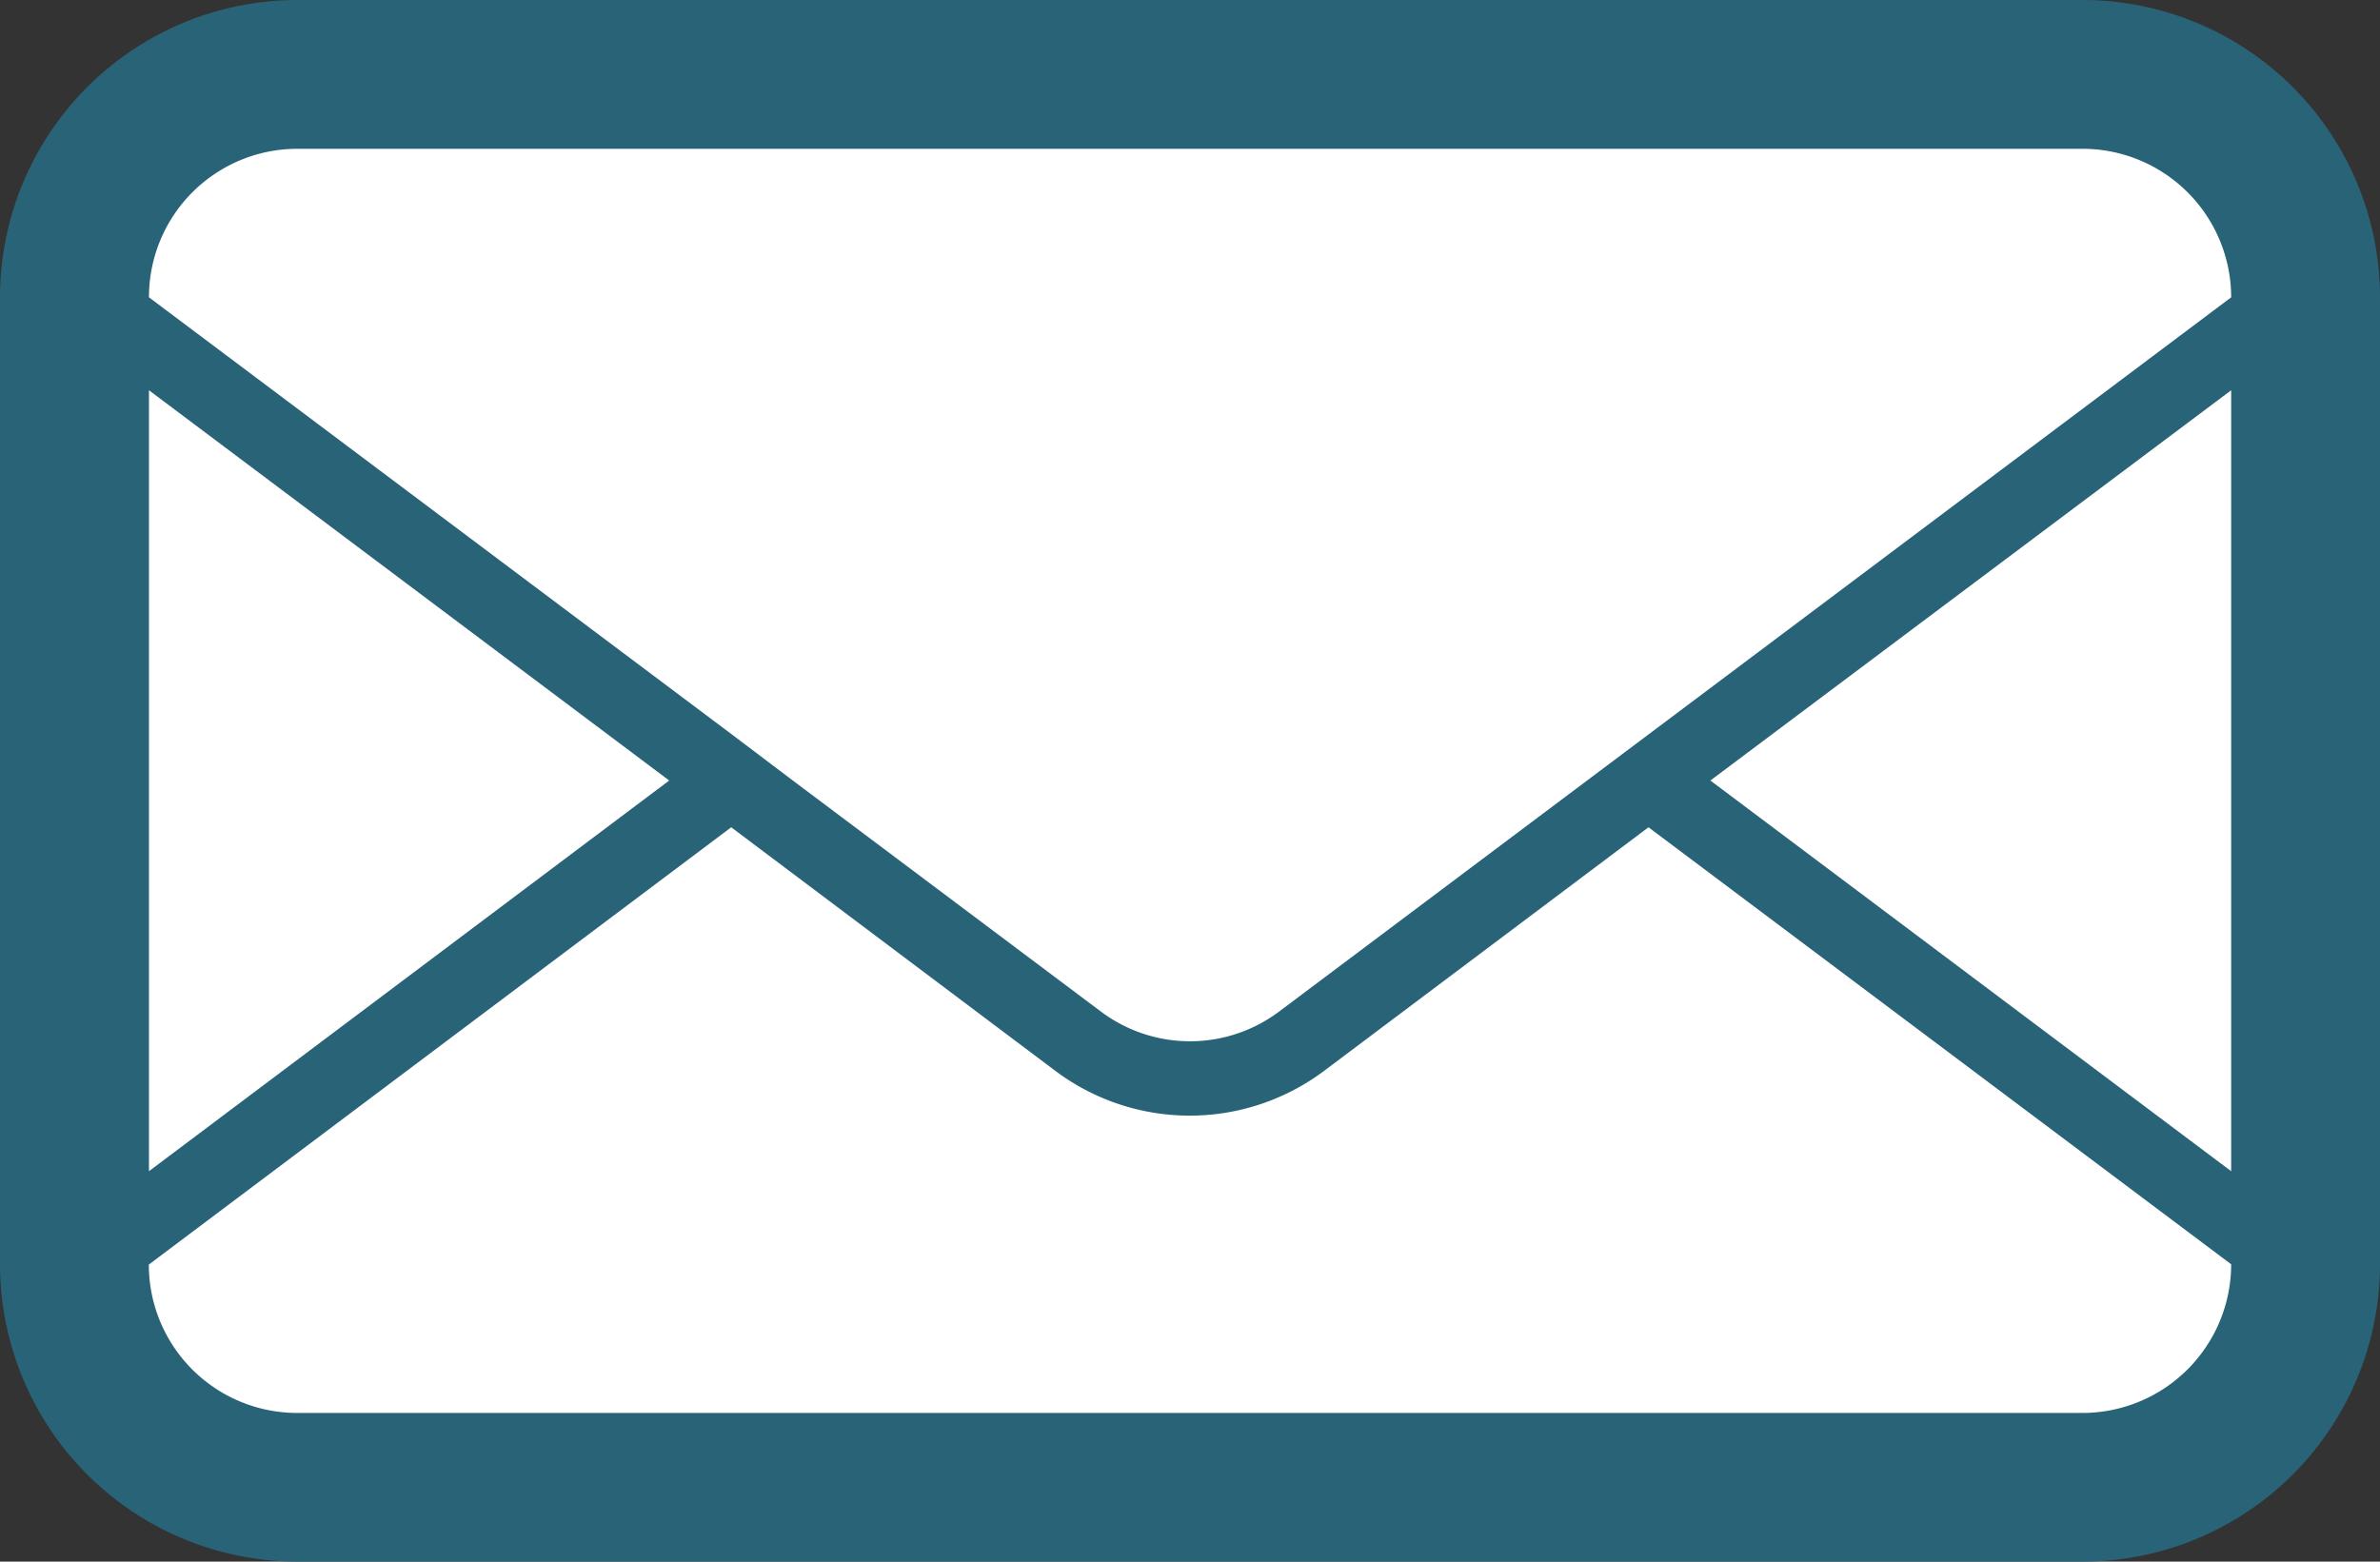
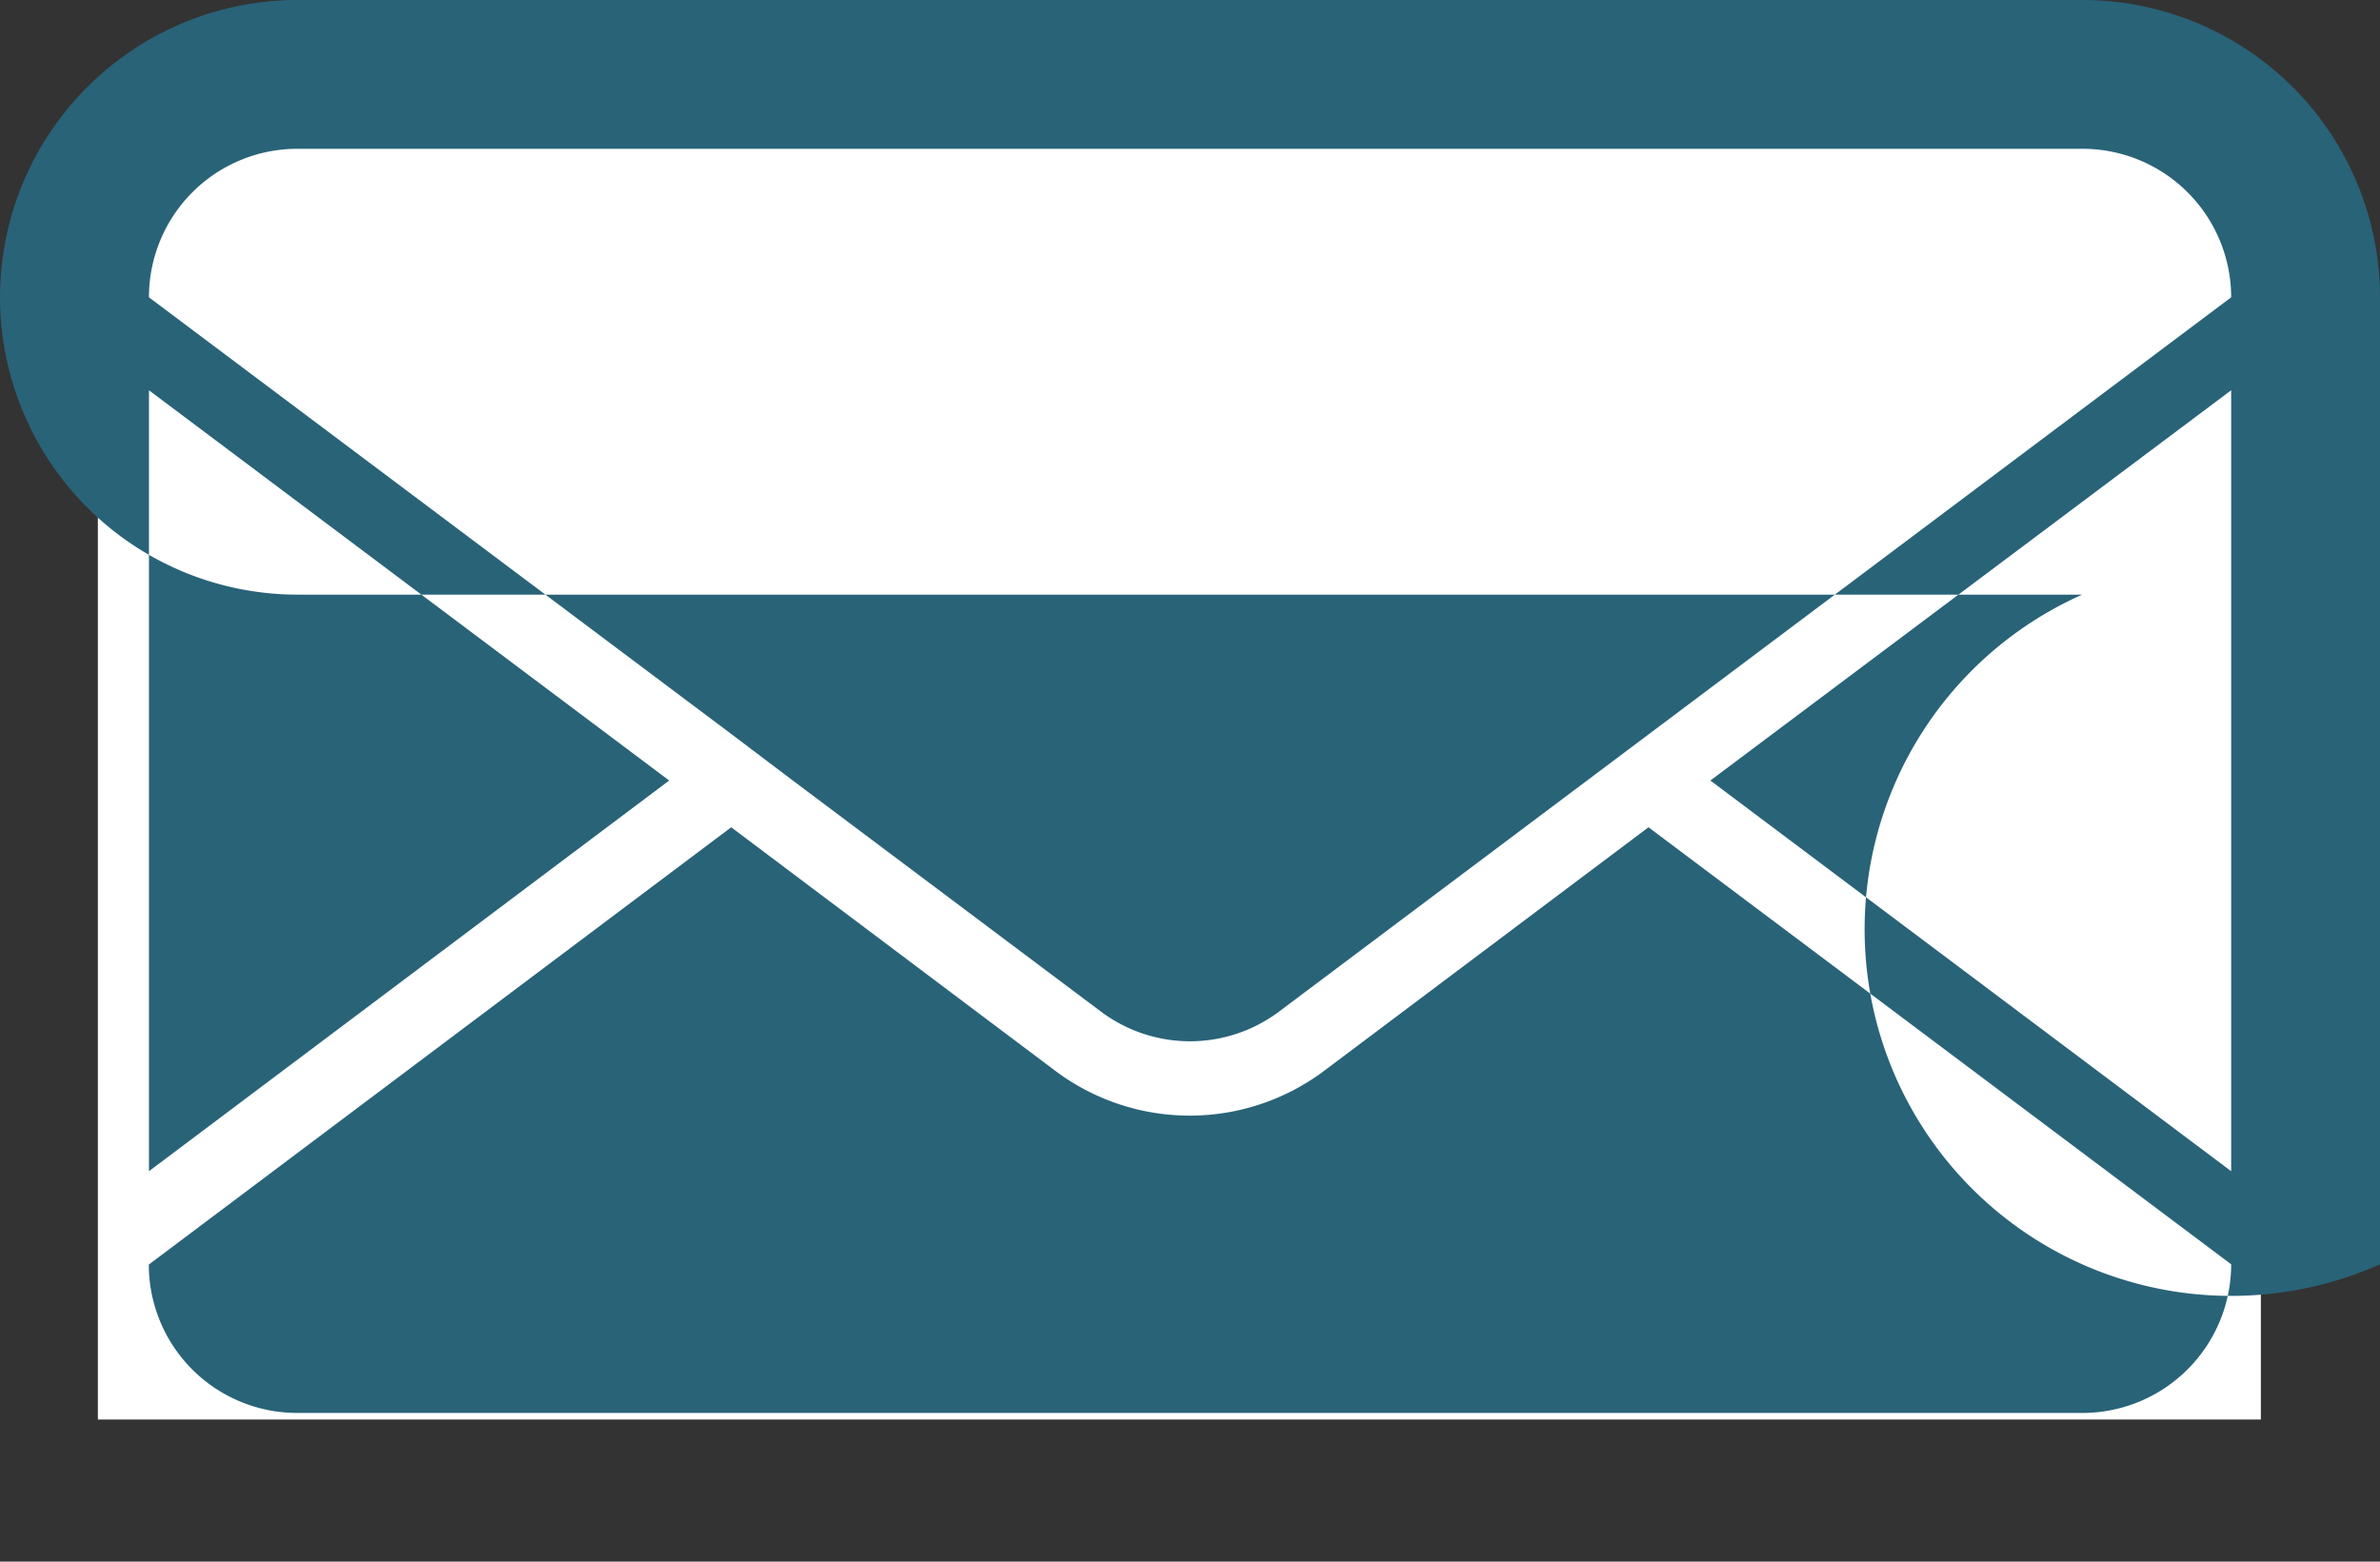
<svg xmlns="http://www.w3.org/2000/svg" id="Layer_1" data-name="Layer 1" viewBox="0 0 170 111.56">
  <rect x="0" y="0" width="170" height="111.56" fill="#333333" stroke="none" />
  <defs>
    <style>.cls-1{fill:#c4433c;}.cls-2{fill:#fff;}.cls-3{fill:#296378;}</style>
  </defs>
  <title>e-post</title>
-   <rect class="cls-1" x="8.77" y="7.65" width="152.71" height="95.68" />
  <rect class="cls-2" x="6.99" y="7.96" width="154.5" height="93.45" />
-   <path class="cls-3" d="M159.73,37.06H32.24A21.26,21.26,0,0,0,11,58.3v69.08a21.26,21.26,0,0,0,21.24,21.24H159.73A21.26,21.26,0,0,0,181,127.38V58.3a21.26,21.26,0,0,0-21.27-21.24ZM21.64,64.94,58.8,92.82,21.64,120.73Zm148.73,62.44A10.63,10.63,0,0,1,159.73,138H32.24a10.6,10.6,0,0,1-10.61-10.6l41.6-31.24,23.19,17.43a16,16,0,0,0,19.12,0l23.21-17.43Zm0-6.65-37.2-27.91,37.2-27.88Zm-68-11.41a10.6,10.6,0,0,1-12.74,0l-22-16.5L63.24,89.5,21.64,58.3A10.6,10.6,0,0,1,32.24,47.69H159.73A10.62,10.62,0,0,1,170.37,58.3Zm0,0" transform="translate(-11 -37.06)" />
+   <path class="cls-3" d="M159.73,37.06H32.24A21.26,21.26,0,0,0,11,58.3a21.26,21.26,0,0,0,21.24,21.24H159.73A21.26,21.26,0,0,0,181,127.38V58.3a21.26,21.26,0,0,0-21.27-21.24ZM21.64,64.94,58.8,92.82,21.64,120.73Zm148.73,62.44A10.63,10.63,0,0,1,159.73,138H32.24a10.6,10.6,0,0,1-10.61-10.6l41.6-31.24,23.19,17.43a16,16,0,0,0,19.12,0l23.21-17.43Zm0-6.65-37.2-27.91,37.2-27.88Zm-68-11.41a10.6,10.6,0,0,1-12.74,0l-22-16.5L63.24,89.5,21.64,58.3A10.6,10.6,0,0,1,32.24,47.69H159.73A10.62,10.62,0,0,1,170.37,58.3Zm0,0" transform="translate(-11 -37.06)" />
</svg>